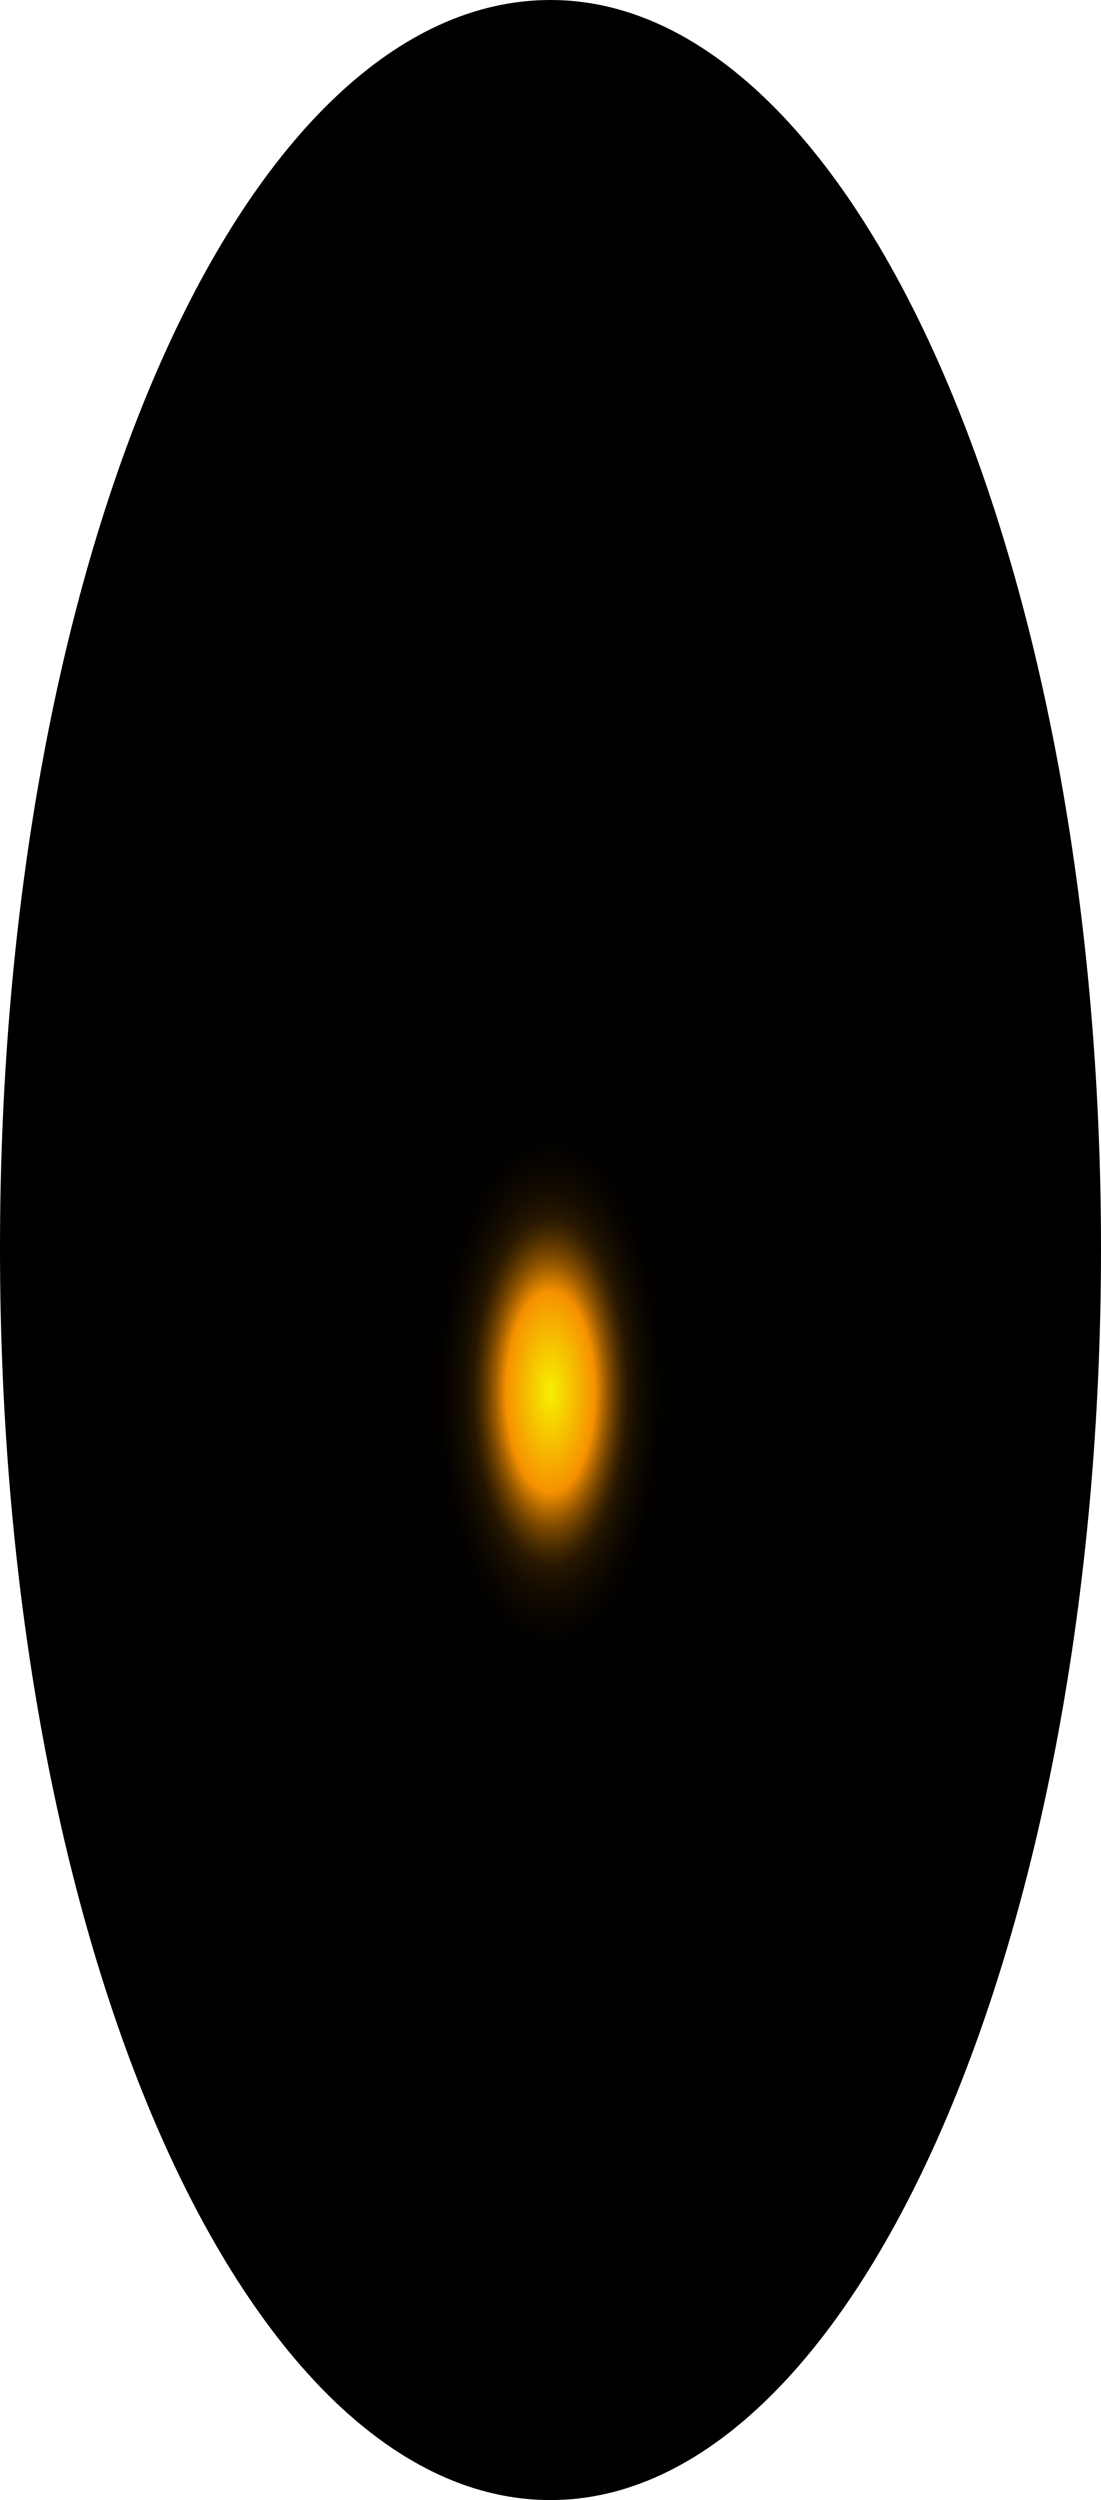
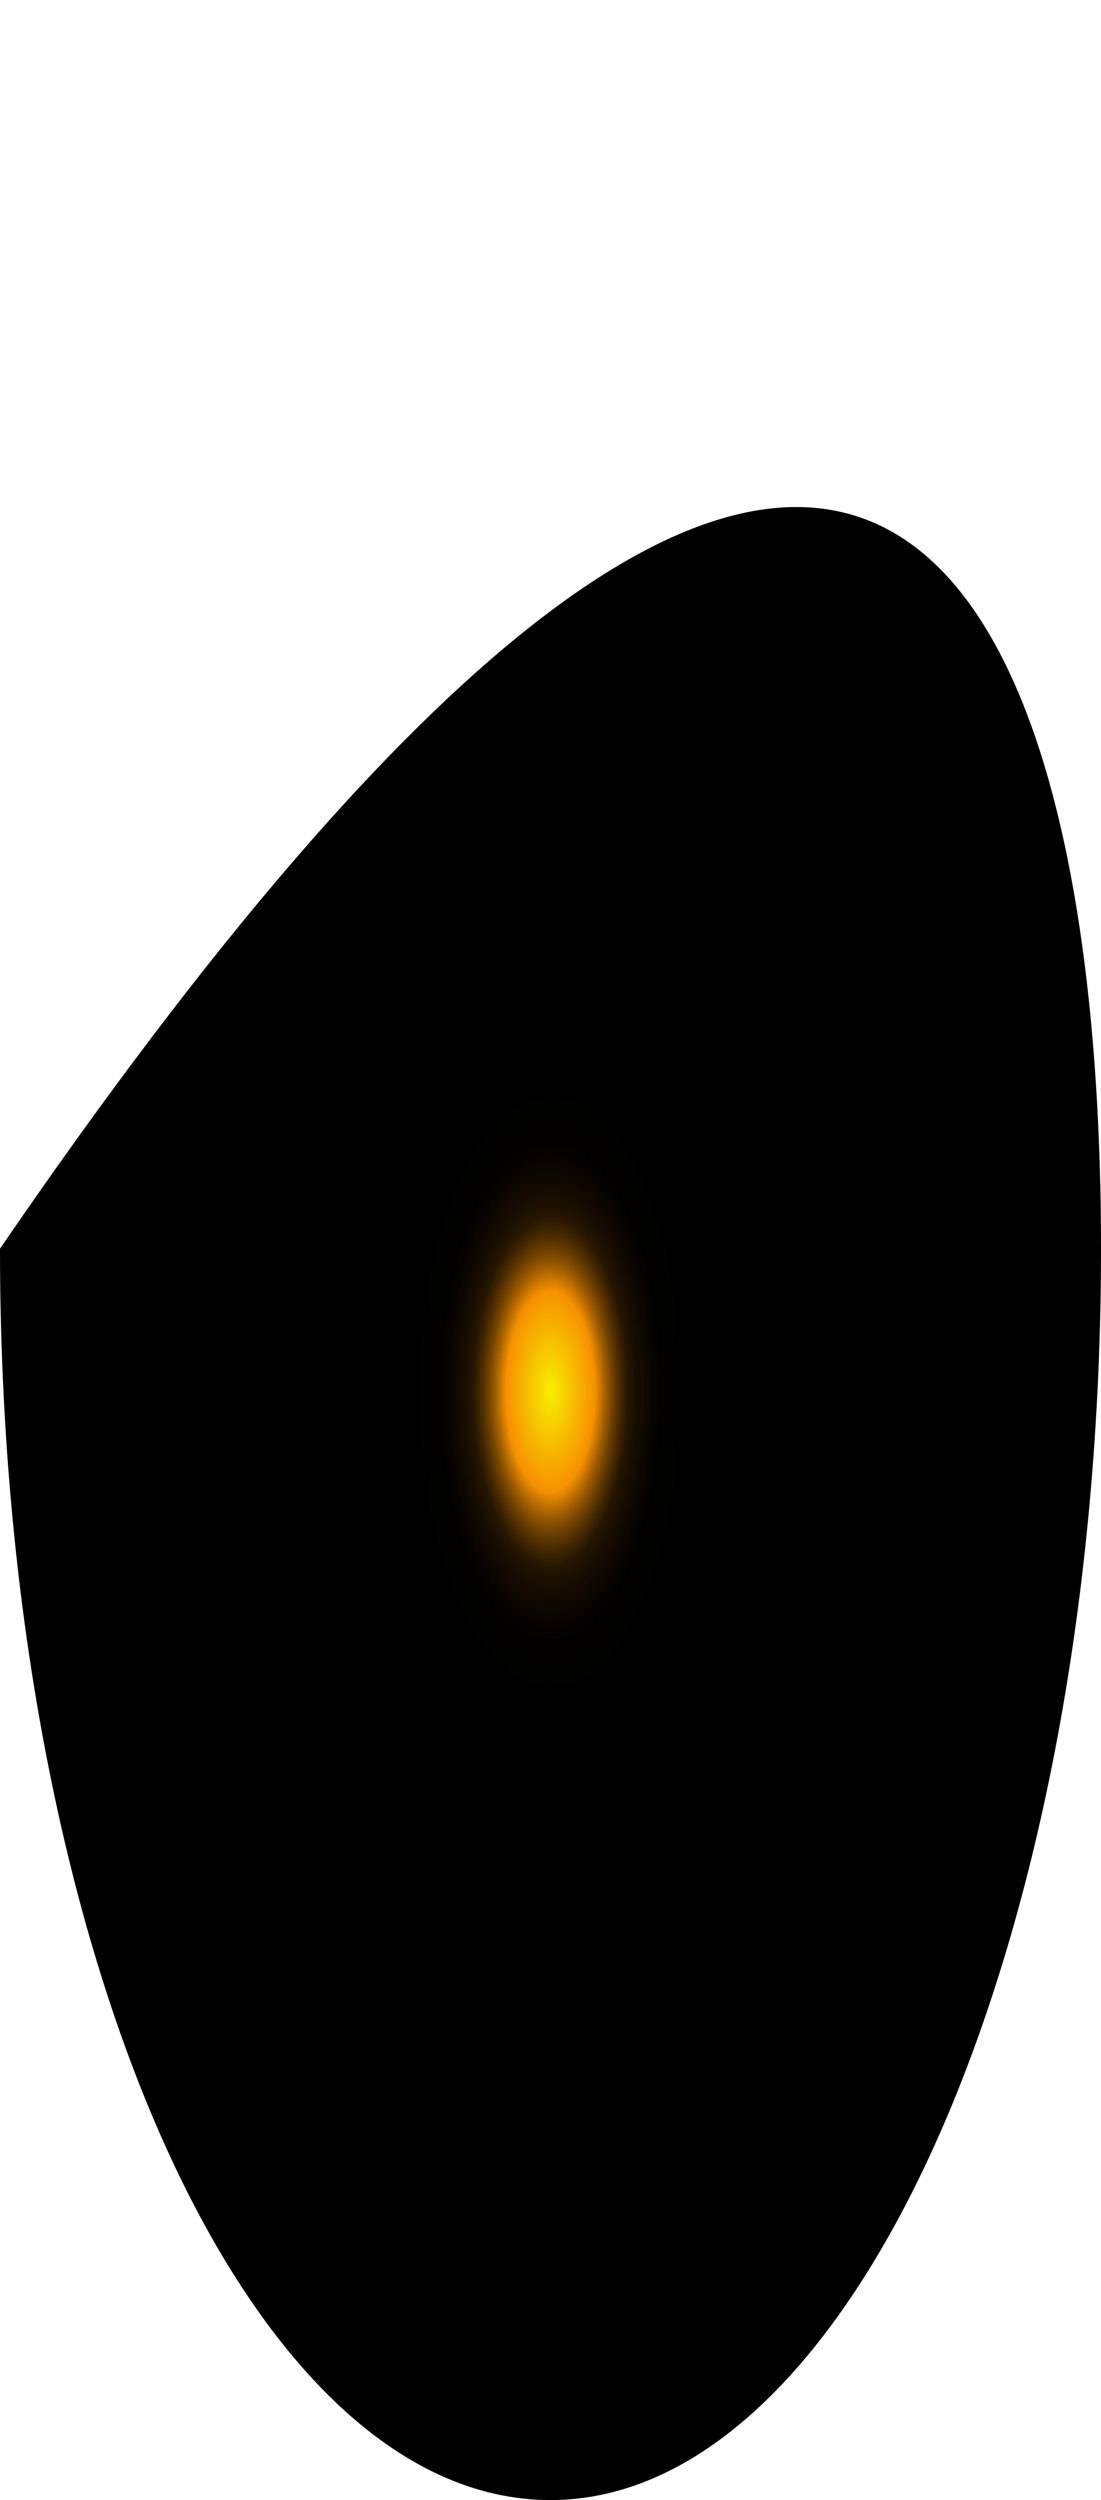
<svg xmlns="http://www.w3.org/2000/svg" fill="none" height="100%" overflow="visible" preserveAspectRatio="none" style="display: block;" viewBox="0 0 36.634 83.147" width="100%">
-   <path d="M36.634 41.528C36.634 64.578 28.408 83.147 18.317 83.147C8.225 83.147 0 64.853 0 41.528C0 18.203 8.191 0 18.317 0C28.443 0 36.634 18.569 36.634 41.528Z" fill="url(#paint0_radial_0_1462)" id="Vector" style="mix-blend-mode:screen" />
+   <path d="M36.634 41.528C36.634 64.578 28.408 83.147 18.317 83.147C8.225 83.147 0 64.853 0 41.528C28.443 0 36.634 18.569 36.634 41.528Z" fill="url(#paint0_radial_0_1462)" id="Vector" style="mix-blend-mode:screen" />
  <defs>
    <radialGradient cx="0" cy="0" gradientTransform="translate(18.317 46.284) scale(18.317 41.692)" gradientUnits="userSpaceOnUse" id="paint0_radial_0_1462" r="1">
      <stop stop-color="#F6F000" />
      <stop offset="0.08" stop-color="#F69100" />
      <stop offset="0.09" stop-color="#C87600" />
      <stop offset="0.1" stop-color="#9D5C00" />
      <stop offset="0.11" stop-color="#774600" />
      <stop offset="0.12" stop-color="#573300" />
      <stop offset="0.13" stop-color="#3B2300" />
      <stop offset="0.14" stop-color="#251600" />
      <stop offset="0.16" stop-color="#140C00" />
      <stop offset="0.18" stop-color="#090500" />
      <stop offset="0.2" stop-color="#020100" />
      <stop offset="0.27" />
    </radialGradient>
  </defs>
</svg>